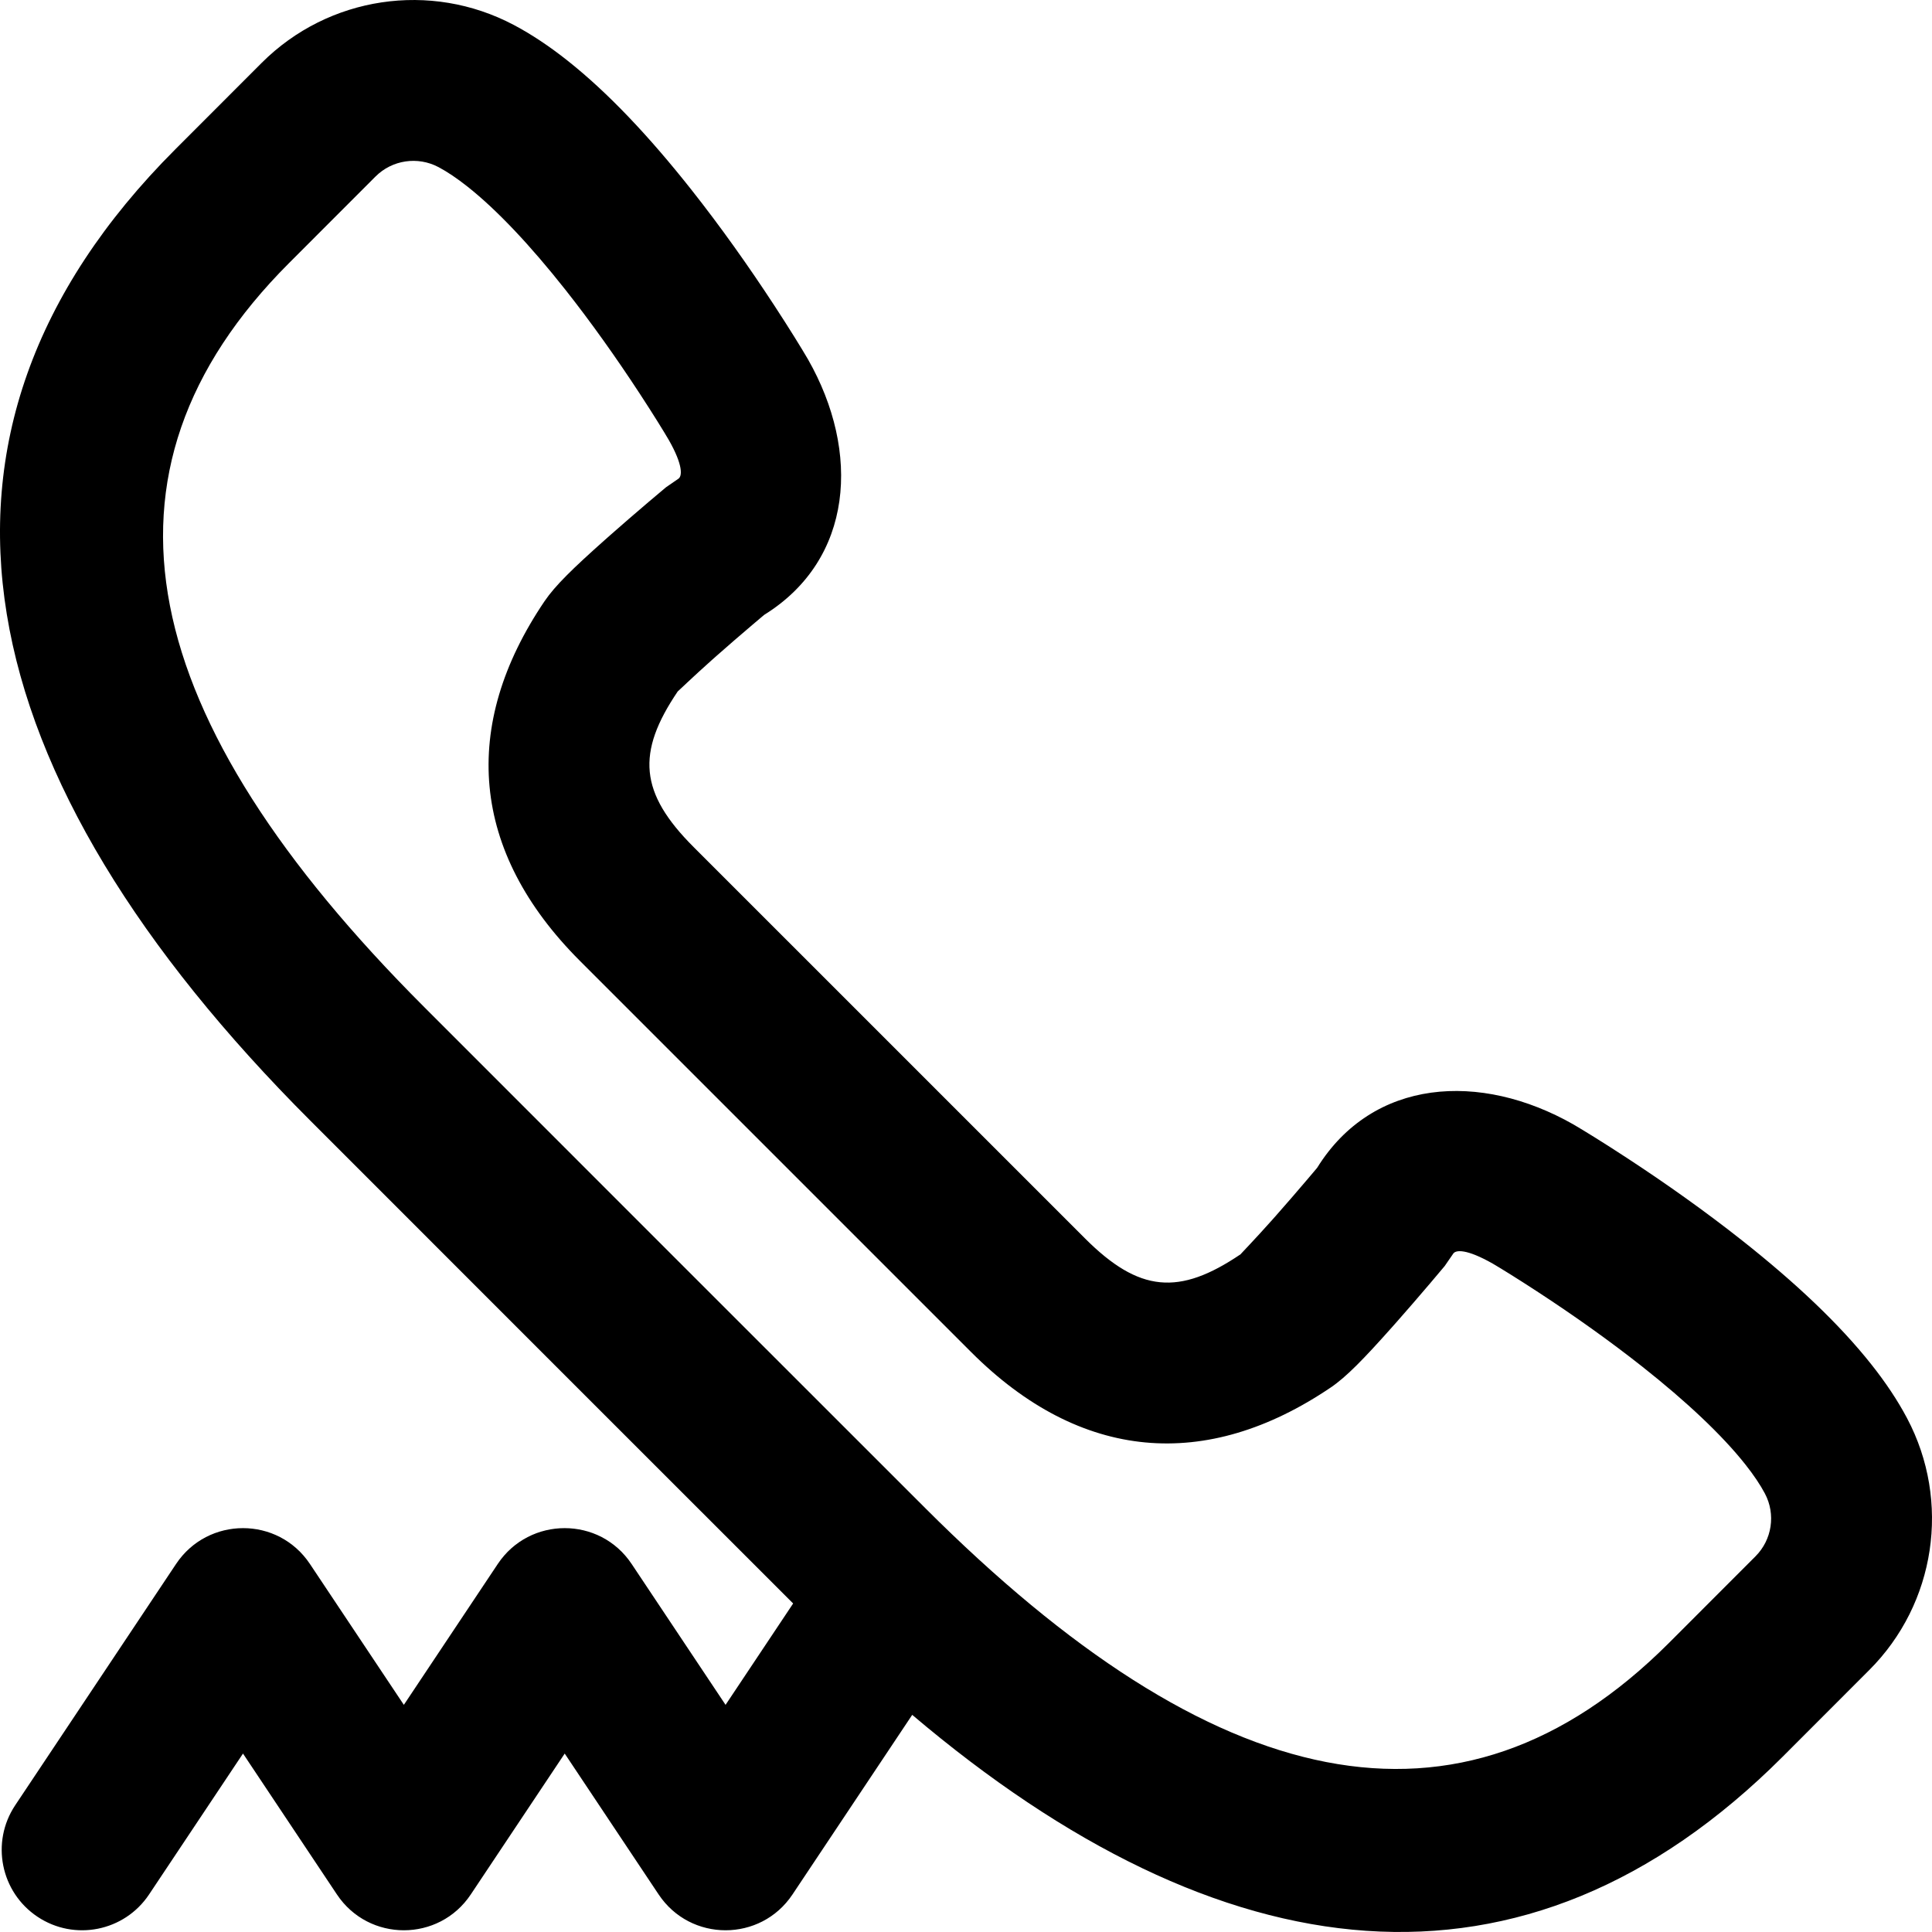
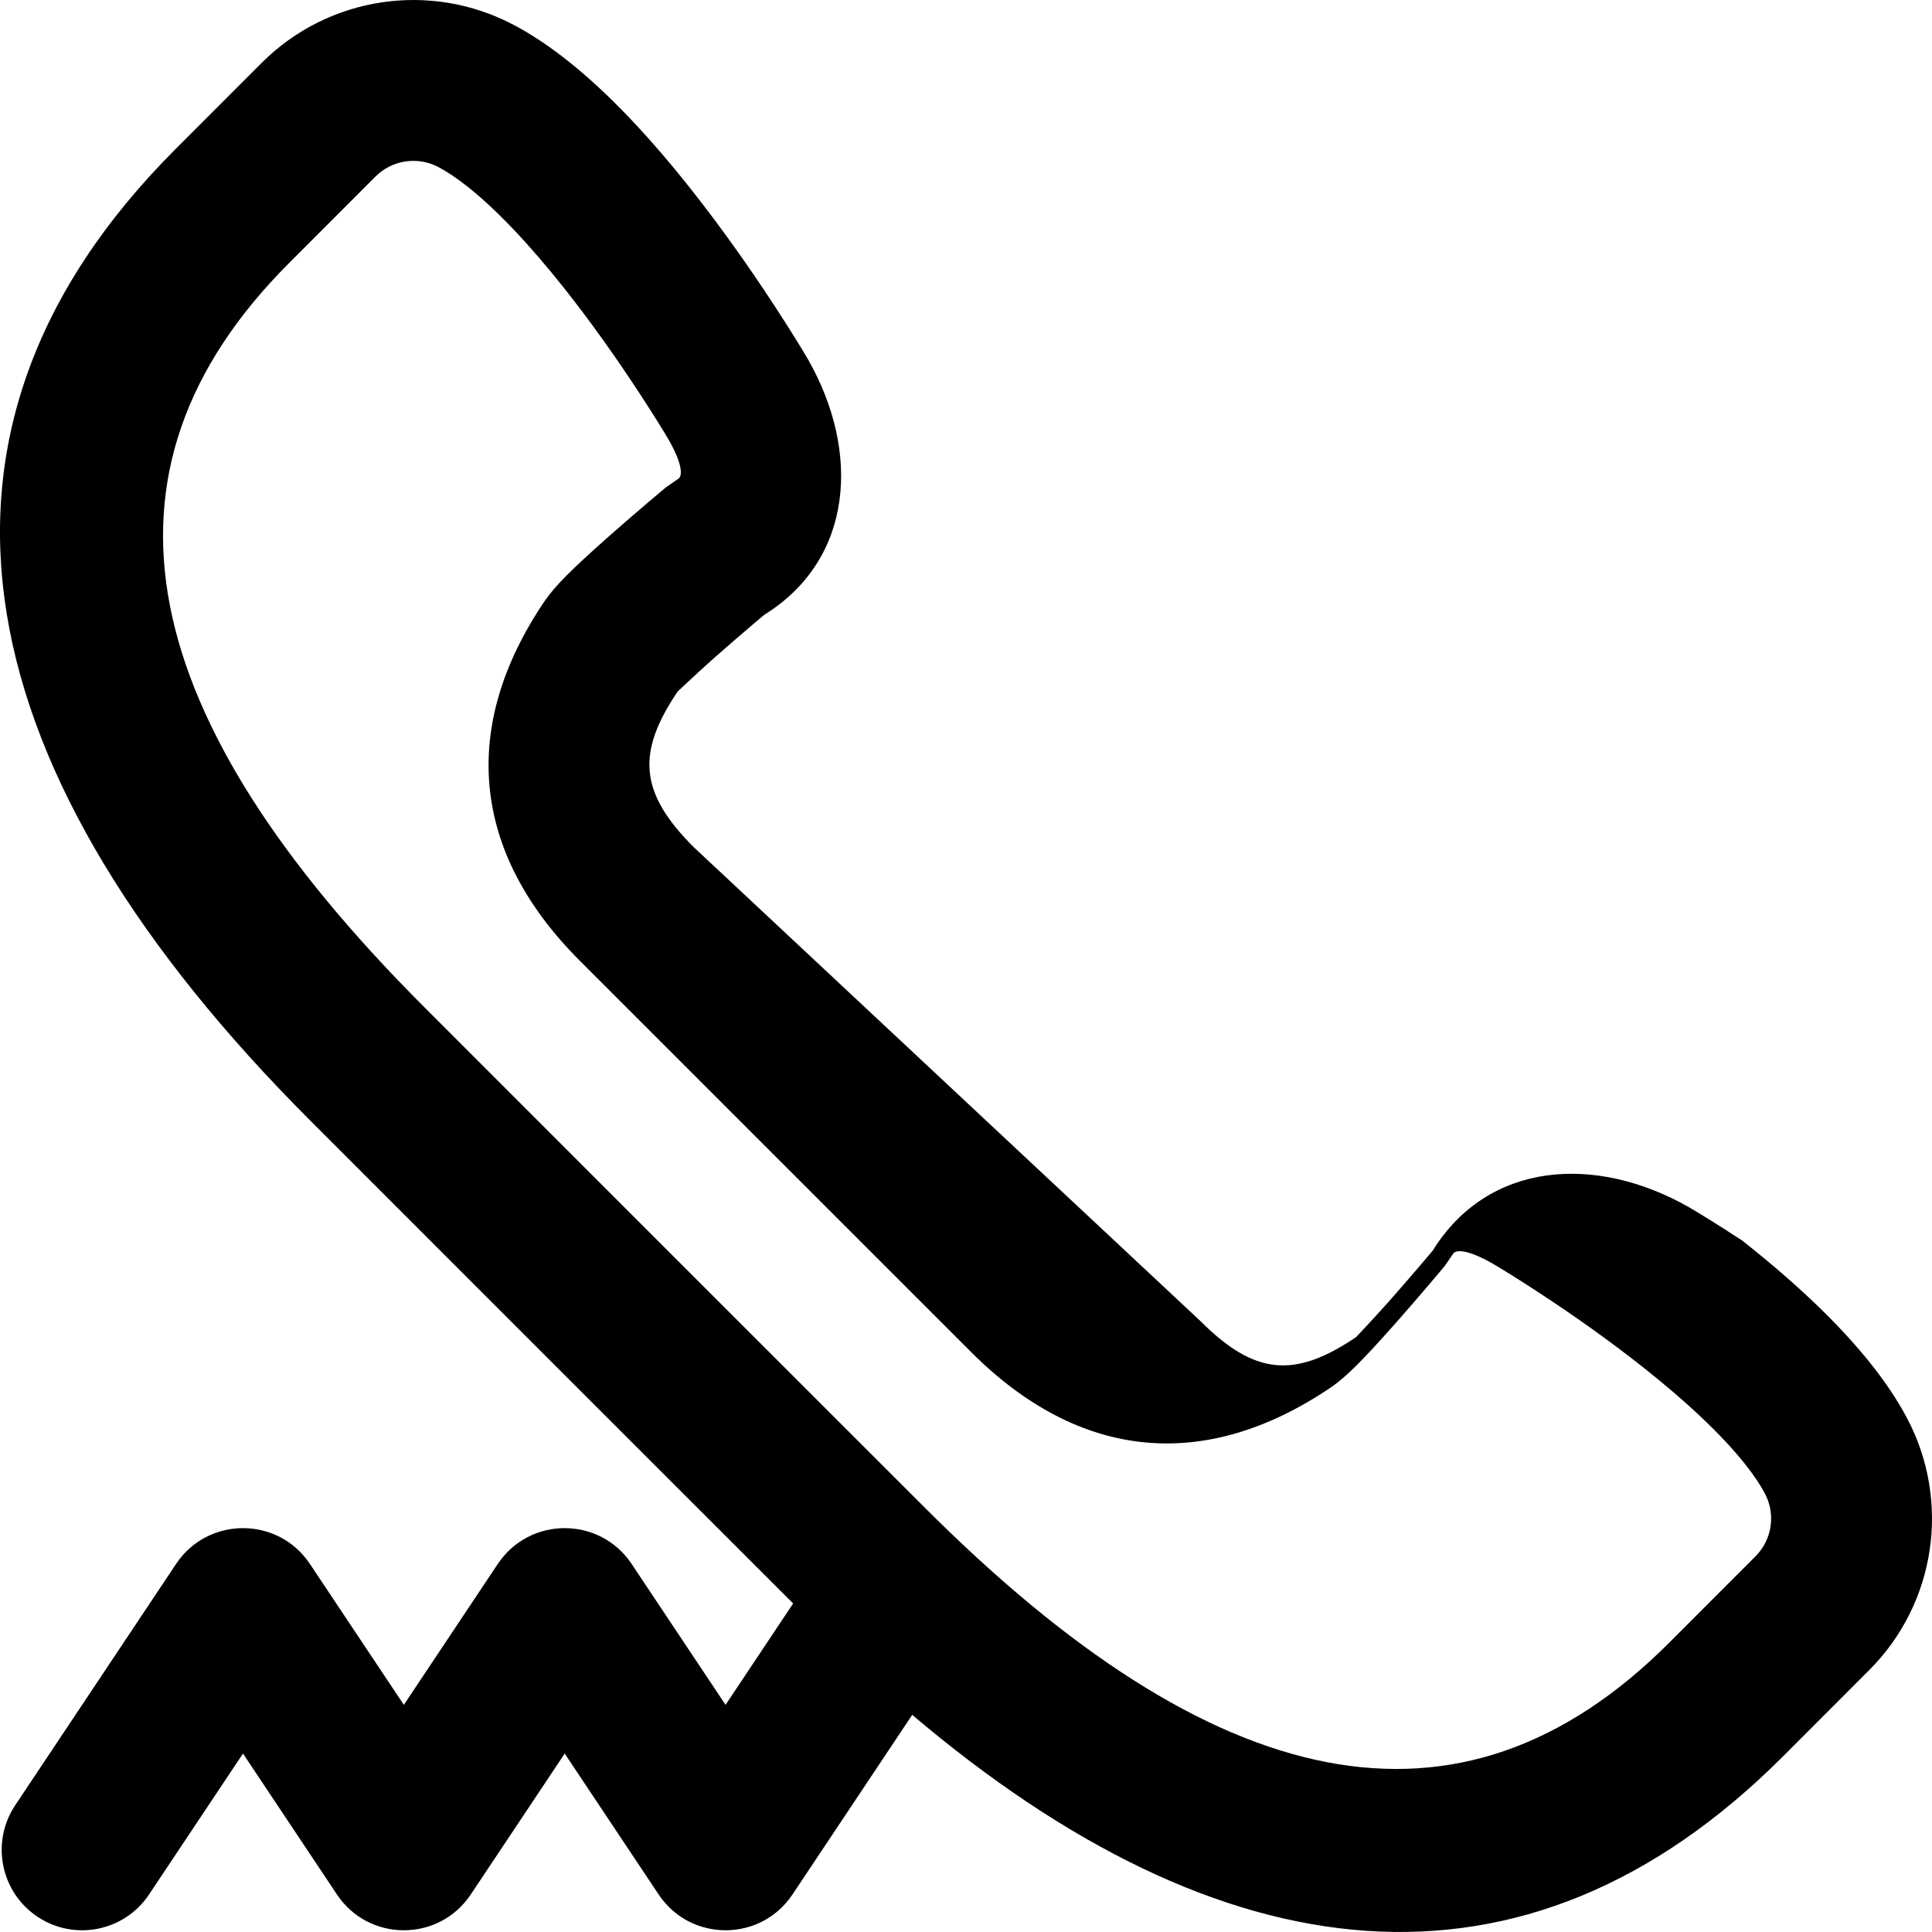
<svg xmlns="http://www.w3.org/2000/svg" fill="#000000" height="800px" width="800px" version="1.1" id="Layer_1" viewBox="0 0 512.457 512.457" xml:space="preserve">
  <g transform="translate(-1)">
    <g>
-       <path d="M506.847,376.187c-2.506-4.739-5.667-9.463-9.428-14.215c-8.571-10.83-20.227-21.791-34.287-32.906    c-9.809-7.755-20.237-15.145-30.657-21.961c-6.267-4.1-11.191-7.129-14.123-8.847c-24.749-14.092-53.262-12.224-67.987,11.507    c-0.684,0.812-1.553,1.841-2.567,3.034c-2.772,3.26-5.585,6.516-8.252,9.535c-0.576,0.651-0.576,0.651-1.151,1.298    c-4.427,4.973-8.479,9.158-8.33,9.057c-16.299,11.031-26.909,10.163-41.279-4.208L184.976,224.673    c-14.37-14.37-15.239-24.98-4.201-41.289c-0.107,0.158,4.078-3.894,9.051-8.321c0.647-0.575,0.647-0.575,1.298-1.151    c3.019-2.667,6.275-5.48,9.535-8.252c1.193-1.014,2.221-1.884,3.034-2.567c23.731-14.725,25.602-43.232,11.64-67.756    c-1.851-3.163-4.88-8.086-8.98-14.354c-6.816-10.42-14.206-20.848-21.961-30.657c-11.114-14.06-22.076-25.716-32.906-34.287    c-4.752-3.761-9.477-6.922-14.222-9.432c-22.077-11.67-49.146-7.606-66.816,10.03L47.514,39.592    c-76.079,76.079-55.111,166.746,35.804,257.661l66.43,66.451l61.632,61.613l-17.926,26.889l-24.916-37.374    c-8.444-12.666-27.057-12.666-35.501,0l-24.916,37.374l-24.916-37.374c-8.444-12.666-27.057-12.666-35.501,0l-42.667,64    c-6.536,9.803-3.886,23.049,5.917,29.584s23.048,3.886,29.584-5.917l24.916-37.374L90.37,502.5    c8.444,12.666,27.057,12.666,35.501,0l24.916-37.374l24.916,37.374c8.444,12.666,27.057,12.666,35.501,0l31.759-47.639    c81.819,69.365,162.293,79.691,230.909,11.076l22.919-22.94C514.45,425.371,518.531,398.258,506.847,376.187z M466.629,412.819    l-22.934,22.955c-55.66,55.66-120.958,40.559-197.322-35.804l-66.456-66.434l-66.427-66.448    c-76.366-76.366-91.467-141.664-35.8-197.331l22.919-22.94c4.408-4.4,11.174-5.415,16.709-2.489    c2.276,1.204,4.866,2.937,7.688,5.17c7.823,6.191,16.675,15.605,25.913,27.291c6.887,8.712,13.561,18.13,19.727,27.554    c3.689,5.64,6.357,9.977,7.74,12.337c3.849,6.764,3.612,9.72,2.477,10.358l-3.217,2.217c-0.944,0.787-2.561,2.147-4.631,3.907    c-3.449,2.934-6.901,5.915-10.144,8.78c-0.708,0.627-0.708,0.627-1.418,1.257c-8.44,7.514-13.205,12.127-16.009,16.265    c-22.372,33.057-19.645,66.377,9.36,95.382l103.808,103.808c29.005,29.005,62.325,31.733,95.373,9.367    c4.147-2.81,8.76-7.575,16.274-16.015c0.63-0.709,0.63-0.709,1.257-1.418c2.865-3.243,5.847-6.695,8.78-10.144    c1.76-2.069,3.12-3.686,3.907-4.631l2.217-3.217c0.637-1.135,3.594-1.371,10.589,2.611c2.129,1.25,6.466,3.918,12.106,7.607    c9.425,6.165,18.842,12.839,27.555,19.727c11.686,9.238,21.099,18.09,27.29,25.913c2.233,2.821,3.966,5.412,5.173,7.693    C472.054,401.659,471.037,408.419,466.629,412.819z" />
+       <path d="M506.847,376.187c-2.506-4.739-5.667-9.463-9.428-14.215c-8.571-10.83-20.227-21.791-34.287-32.906    c-6.267-4.1-11.191-7.129-14.123-8.847c-24.749-14.092-53.262-12.224-67.987,11.507    c-0.684,0.812-1.553,1.841-2.567,3.034c-2.772,3.26-5.585,6.516-8.252,9.535c-0.576,0.651-0.576,0.651-1.151,1.298    c-4.427,4.973-8.479,9.158-8.33,9.057c-16.299,11.031-26.909,10.163-41.279-4.208L184.976,224.673    c-14.37-14.37-15.239-24.98-4.201-41.289c-0.107,0.158,4.078-3.894,9.051-8.321c0.647-0.575,0.647-0.575,1.298-1.151    c3.019-2.667,6.275-5.48,9.535-8.252c1.193-1.014,2.221-1.884,3.034-2.567c23.731-14.725,25.602-43.232,11.64-67.756    c-1.851-3.163-4.88-8.086-8.98-14.354c-6.816-10.42-14.206-20.848-21.961-30.657c-11.114-14.06-22.076-25.716-32.906-34.287    c-4.752-3.761-9.477-6.922-14.222-9.432c-22.077-11.67-49.146-7.606-66.816,10.03L47.514,39.592    c-76.079,76.079-55.111,166.746,35.804,257.661l66.43,66.451l61.632,61.613l-17.926,26.889l-24.916-37.374    c-8.444-12.666-27.057-12.666-35.501,0l-24.916,37.374l-24.916-37.374c-8.444-12.666-27.057-12.666-35.501,0l-42.667,64    c-6.536,9.803-3.886,23.049,5.917,29.584s23.048,3.886,29.584-5.917l24.916-37.374L90.37,502.5    c8.444,12.666,27.057,12.666,35.501,0l24.916-37.374l24.916,37.374c8.444,12.666,27.057,12.666,35.501,0l31.759-47.639    c81.819,69.365,162.293,79.691,230.909,11.076l22.919-22.94C514.45,425.371,518.531,398.258,506.847,376.187z M466.629,412.819    l-22.934,22.955c-55.66,55.66-120.958,40.559-197.322-35.804l-66.456-66.434l-66.427-66.448    c-76.366-76.366-91.467-141.664-35.8-197.331l22.919-22.94c4.408-4.4,11.174-5.415,16.709-2.489    c2.276,1.204,4.866,2.937,7.688,5.17c7.823,6.191,16.675,15.605,25.913,27.291c6.887,8.712,13.561,18.13,19.727,27.554    c3.689,5.64,6.357,9.977,7.74,12.337c3.849,6.764,3.612,9.72,2.477,10.358l-3.217,2.217c-0.944,0.787-2.561,2.147-4.631,3.907    c-3.449,2.934-6.901,5.915-10.144,8.78c-0.708,0.627-0.708,0.627-1.418,1.257c-8.44,7.514-13.205,12.127-16.009,16.265    c-22.372,33.057-19.645,66.377,9.36,95.382l103.808,103.808c29.005,29.005,62.325,31.733,95.373,9.367    c4.147-2.81,8.76-7.575,16.274-16.015c0.63-0.709,0.63-0.709,1.257-1.418c2.865-3.243,5.847-6.695,8.78-10.144    c1.76-2.069,3.12-3.686,3.907-4.631l2.217-3.217c0.637-1.135,3.594-1.371,10.589,2.611c2.129,1.25,6.466,3.918,12.106,7.607    c9.425,6.165,18.842,12.839,27.555,19.727c11.686,9.238,21.099,18.09,27.29,25.913c2.233,2.821,3.966,5.412,5.173,7.693    C472.054,401.659,471.037,408.419,466.629,412.819z" />
    </g>
  </g>
</svg>